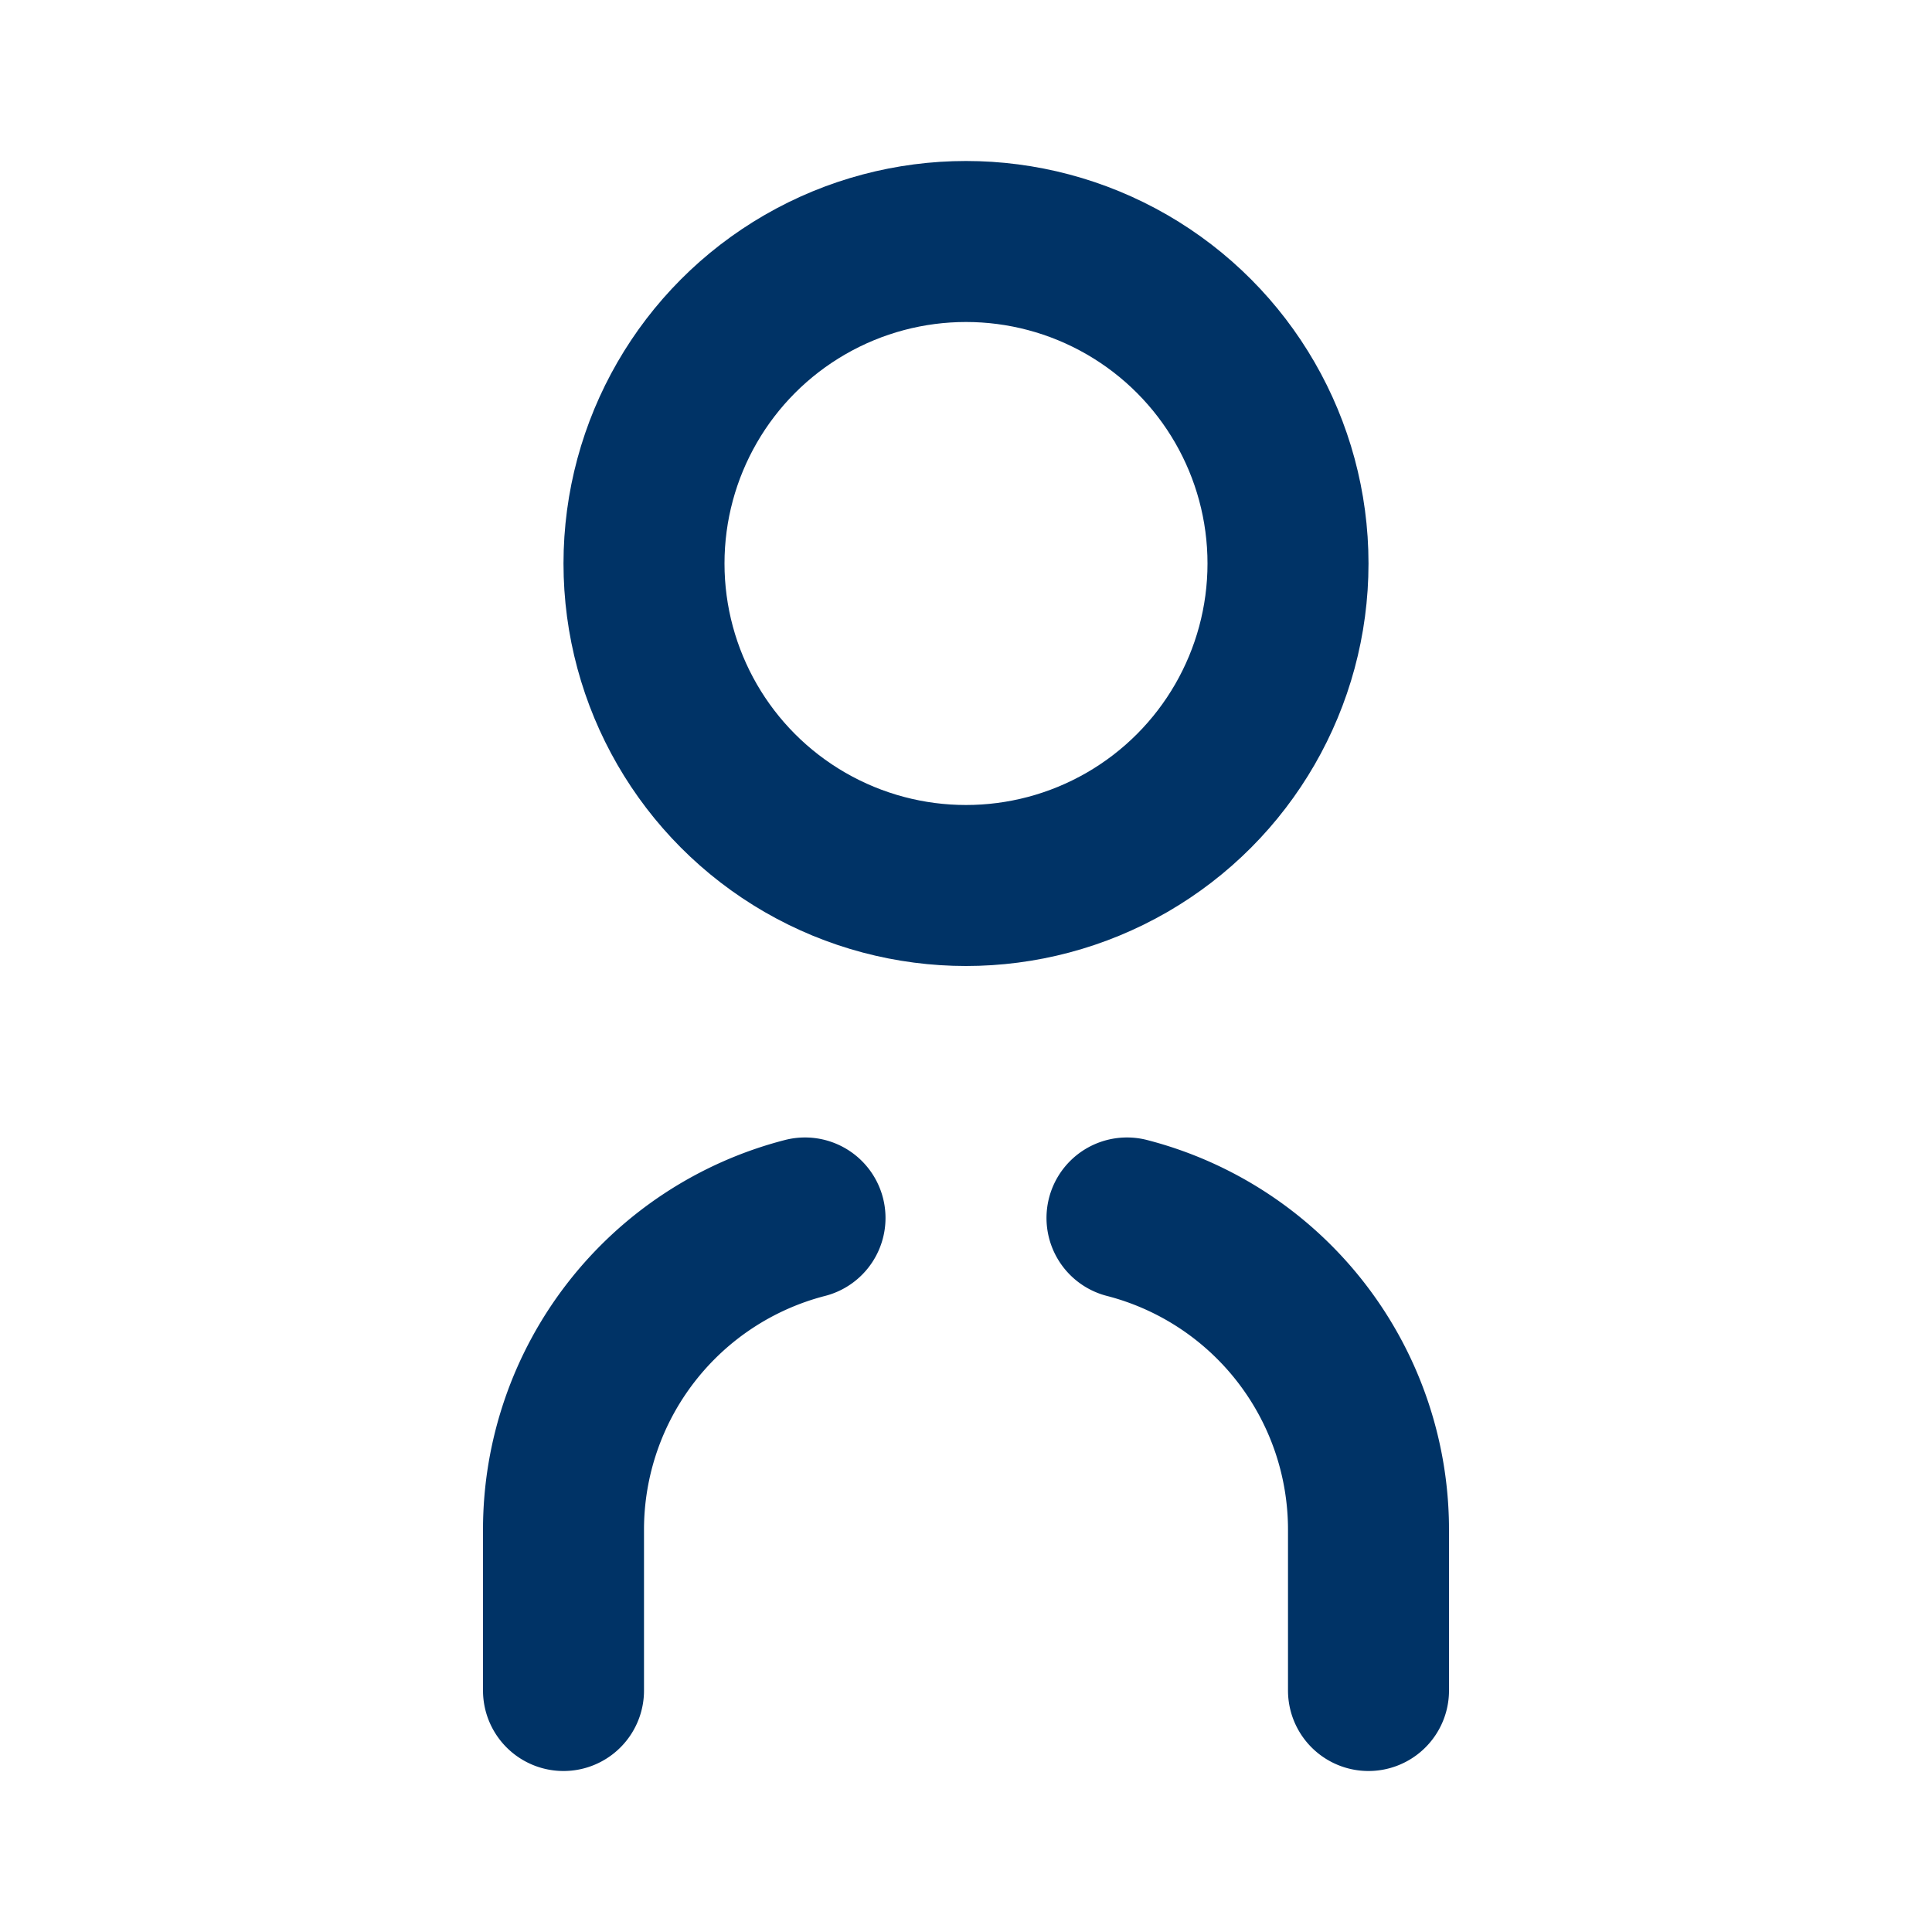
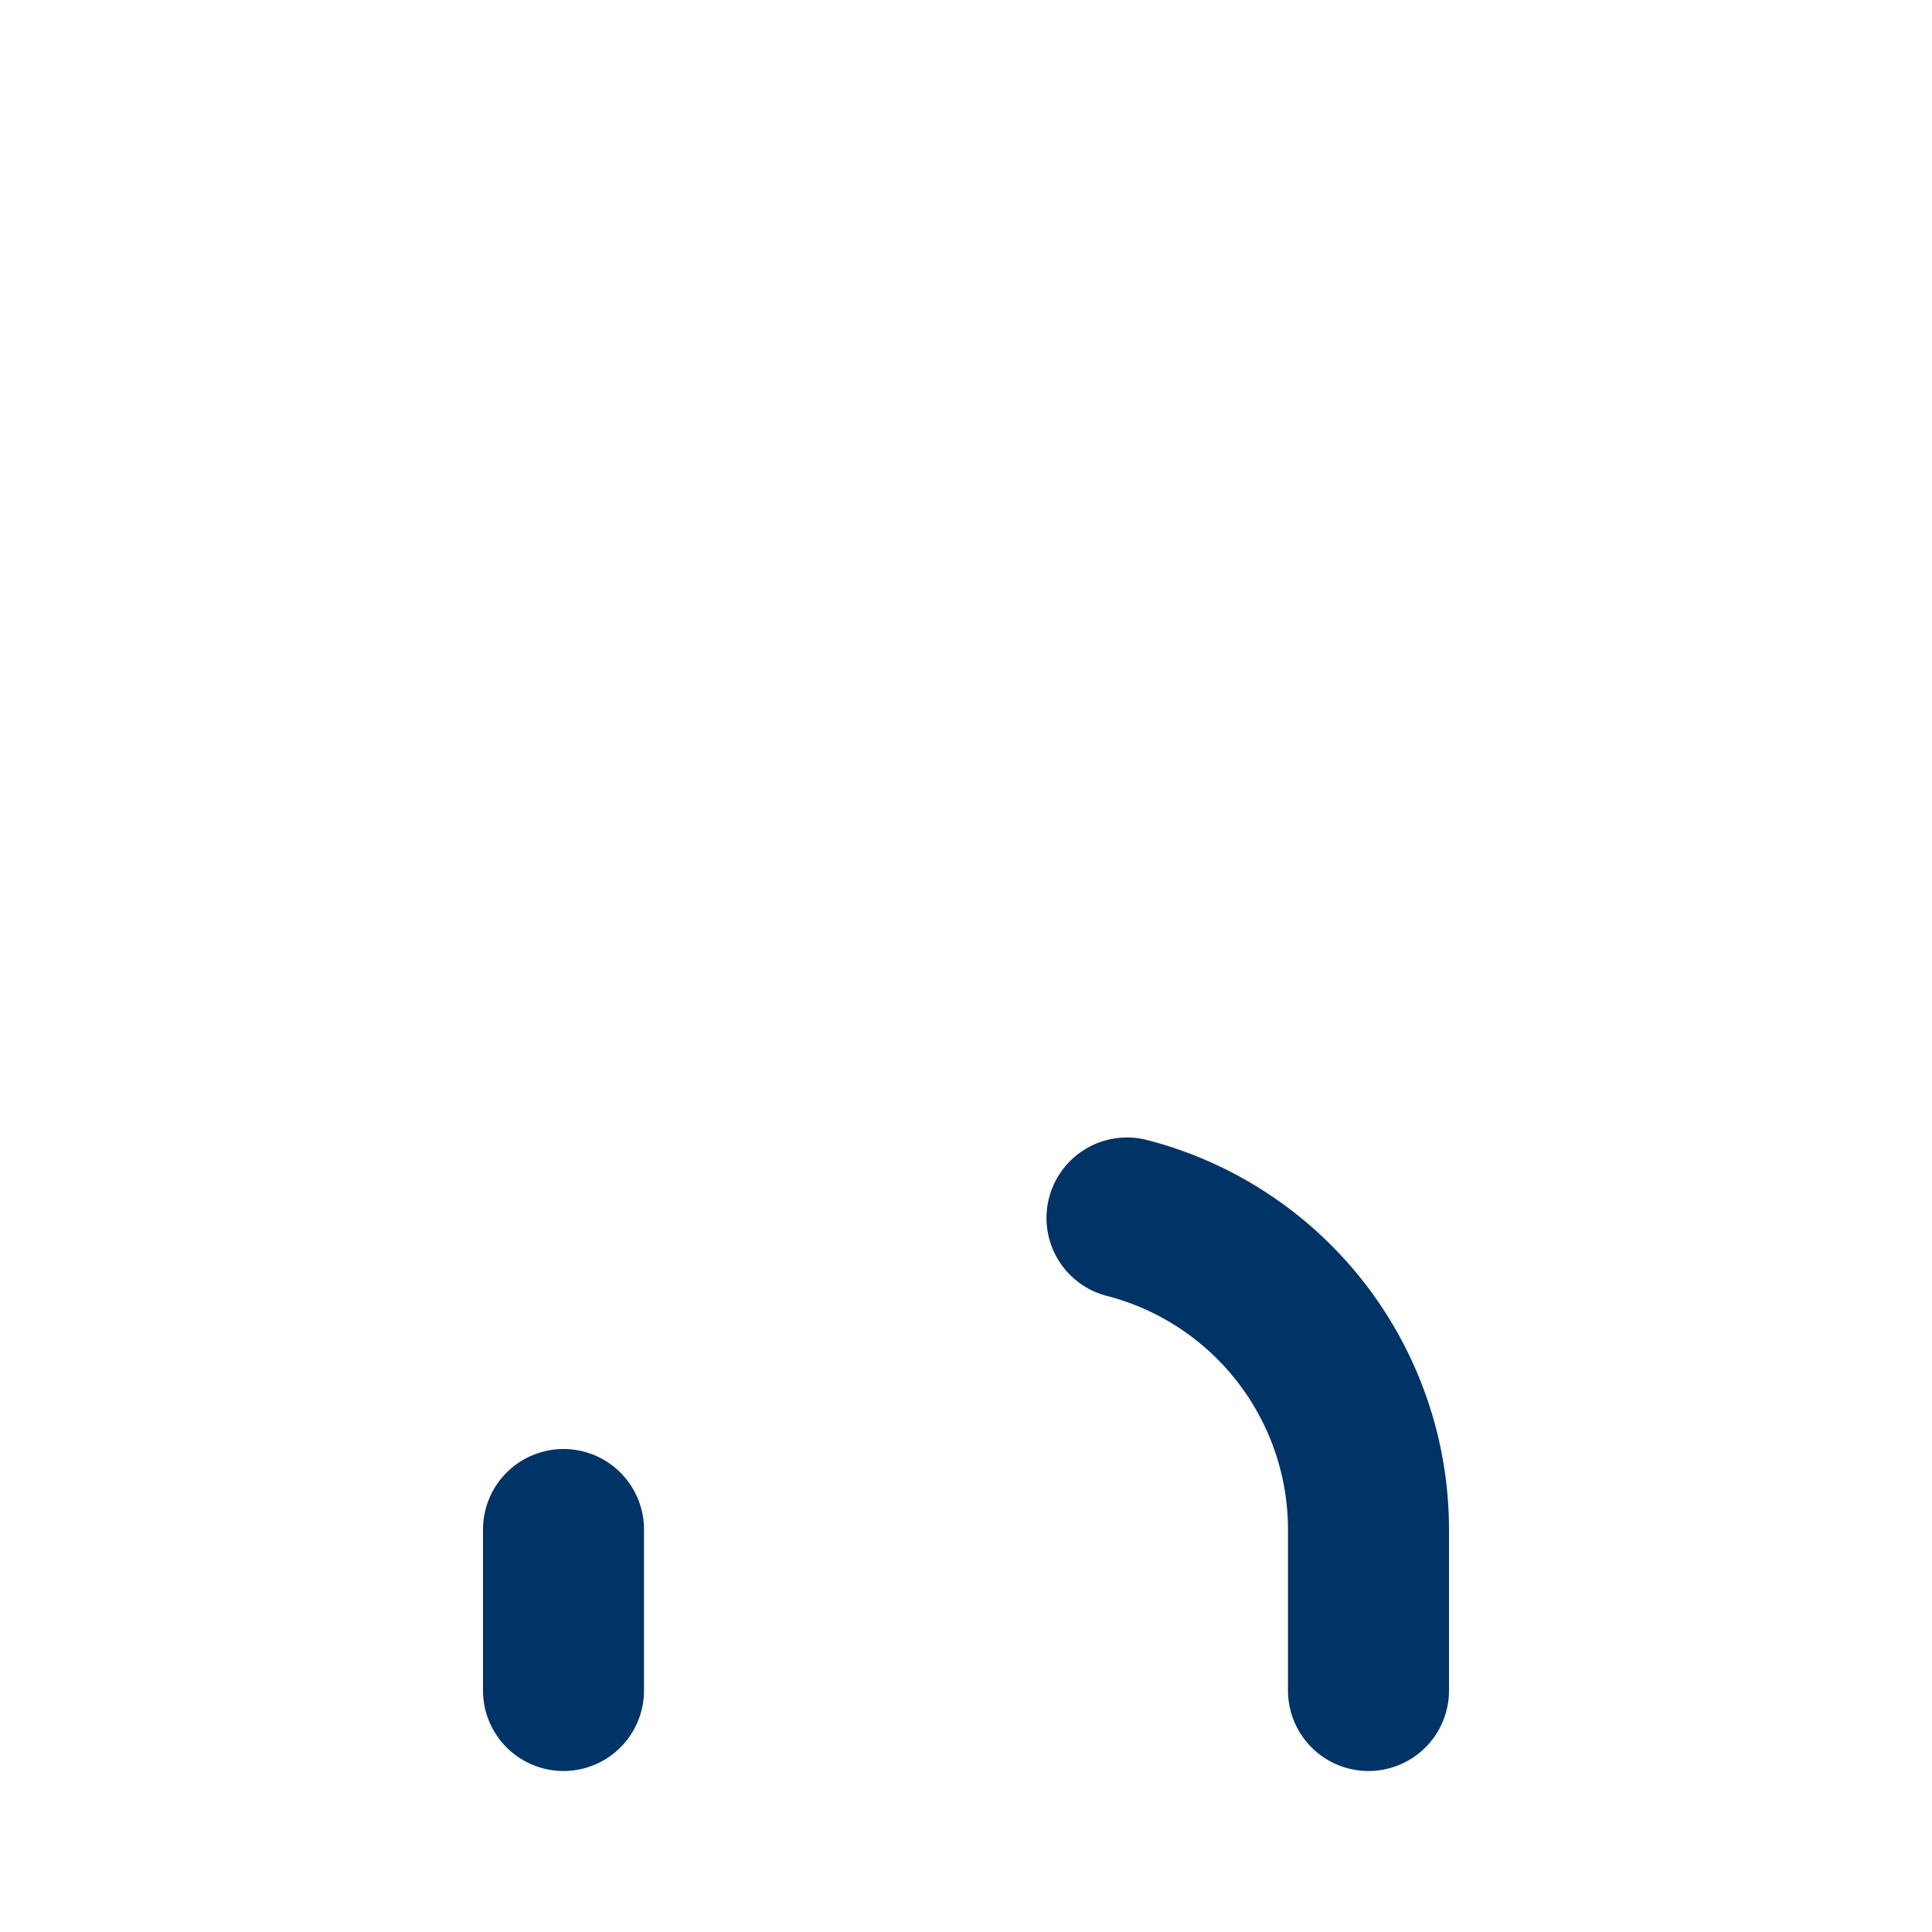
<svg xmlns="http://www.w3.org/2000/svg" fill="none" stroke="#003366" stroke-width="2" stroke-linecap="round" stroke-linejoin="round" viewBox="0 0 24 24" width="36" height="36">
  <path d="M17 21v-2a4 4 0 0 0-3-3.87" />
-   <path d="M7 21v-2a4 4 0 0 1 3-3.87" />
-   <circle cx="12" cy="7" r="4" />
+   <path d="M7 21v-2" />
</svg>